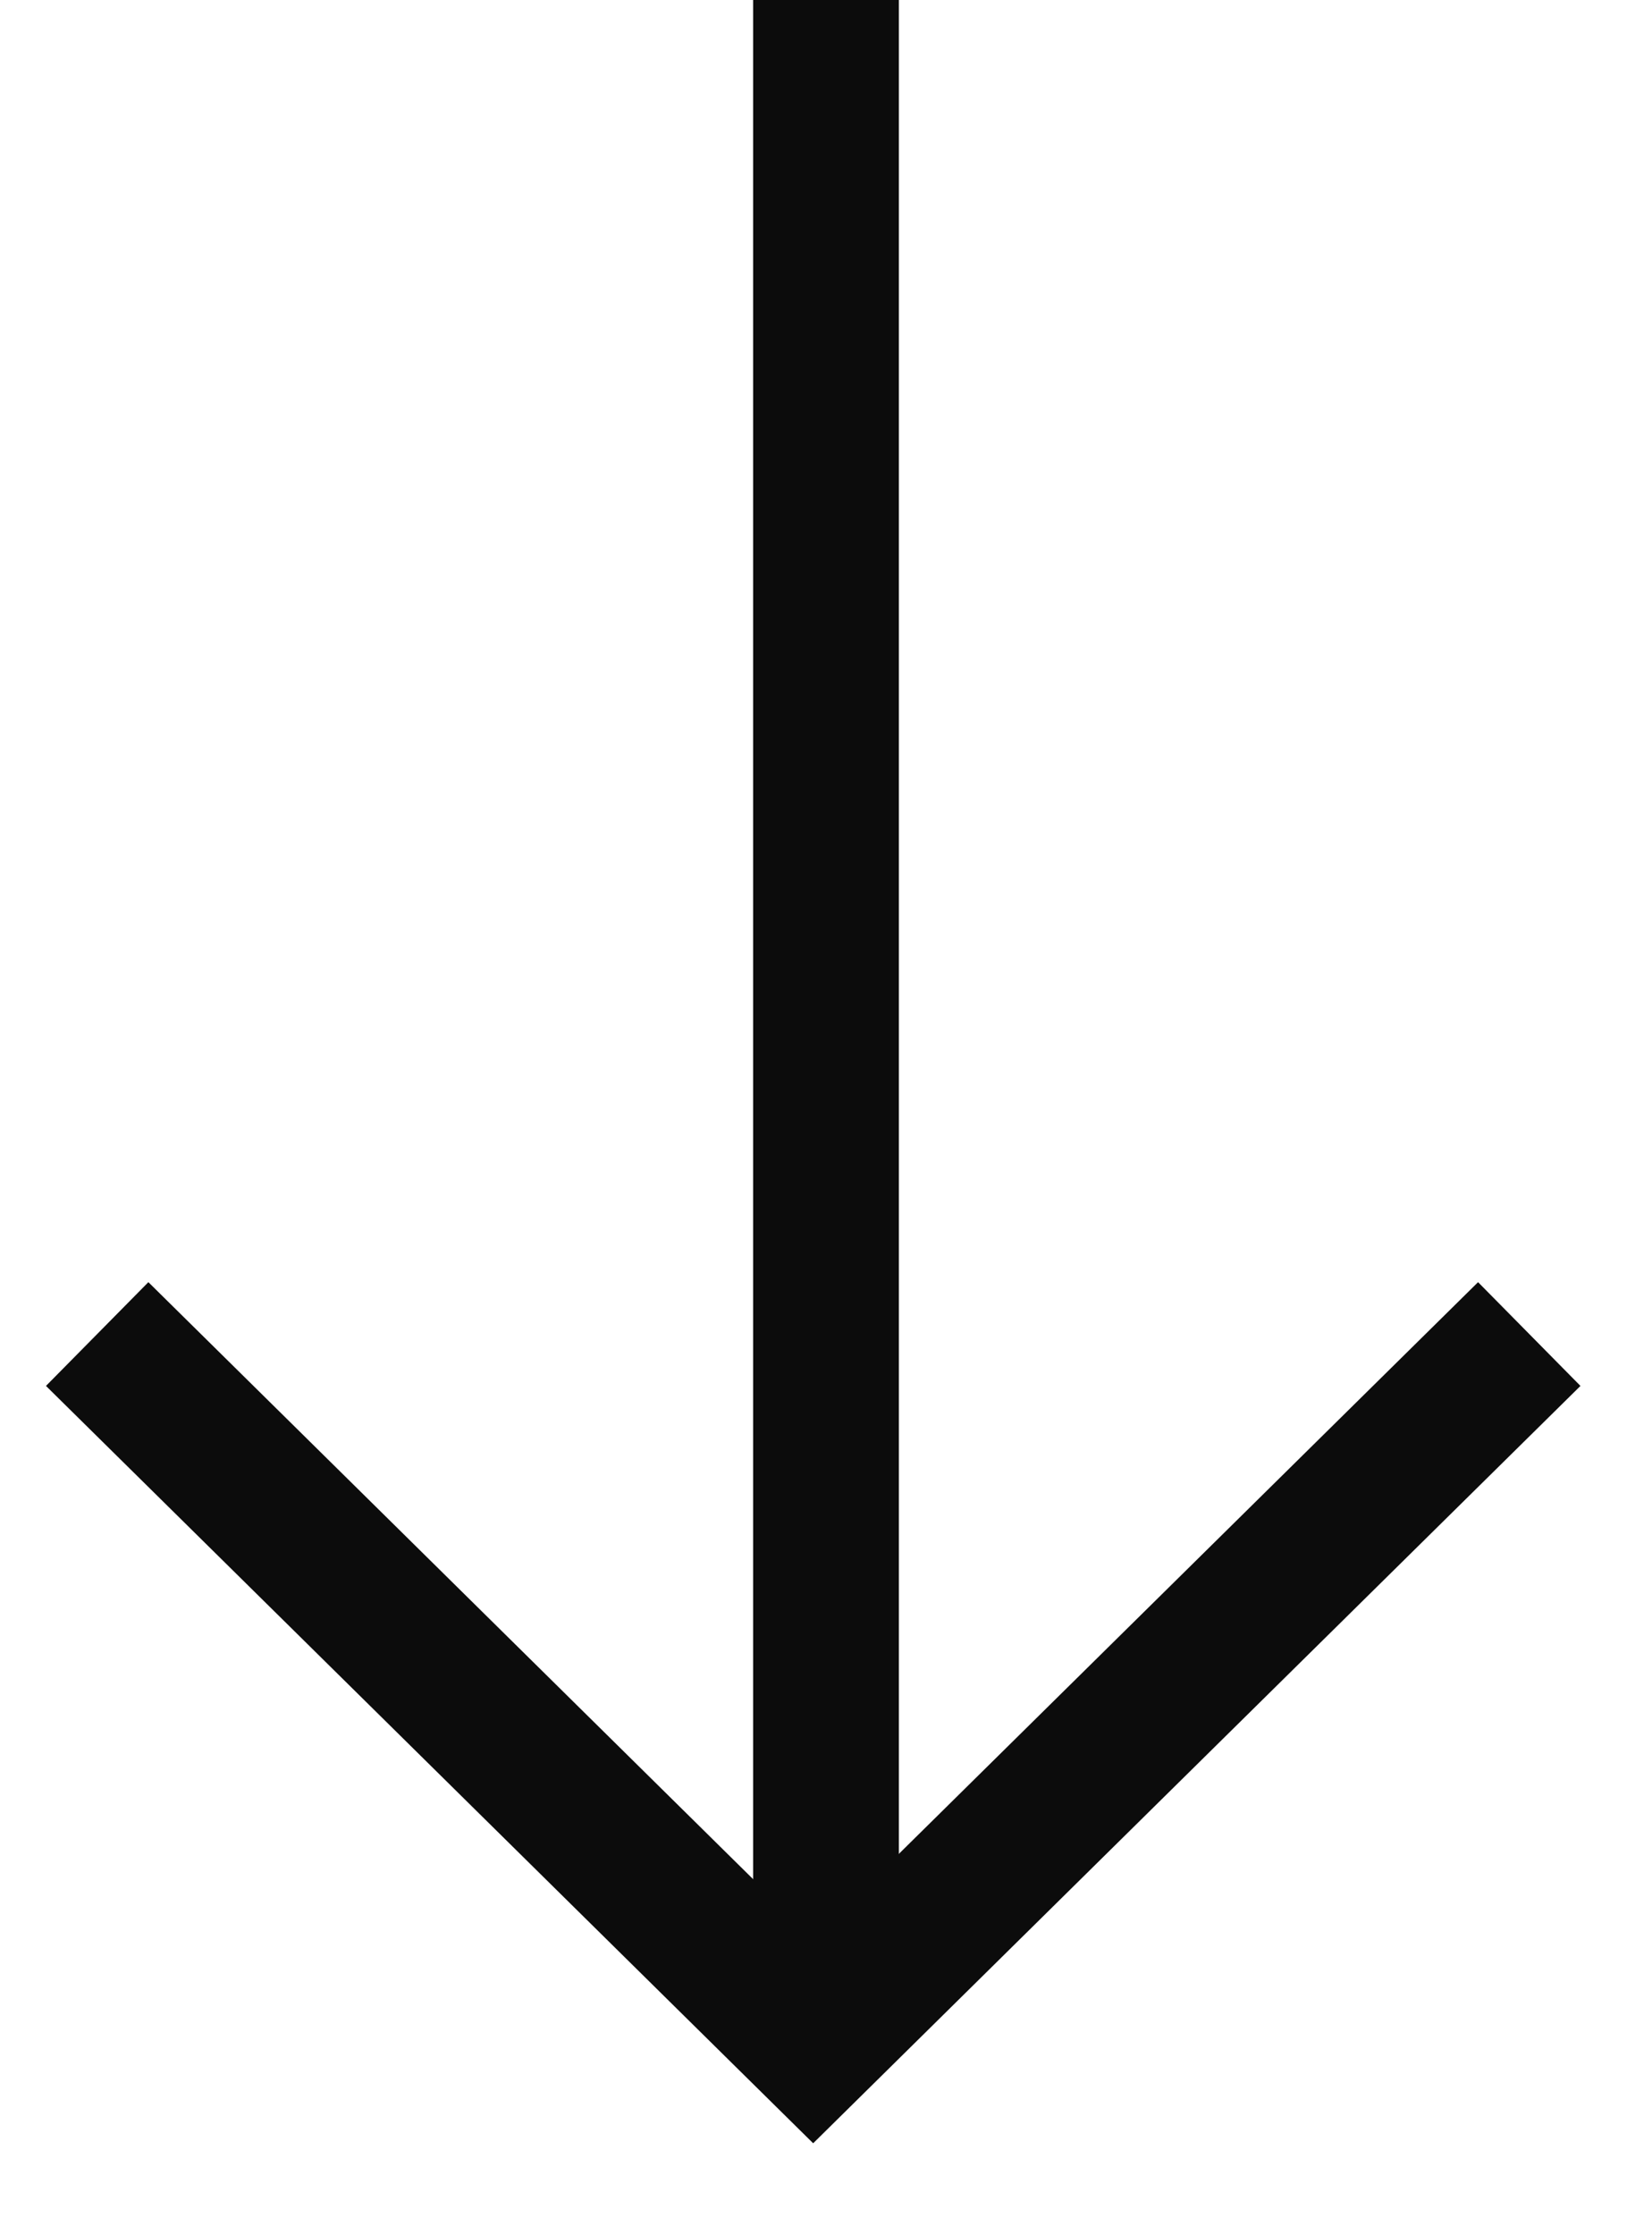
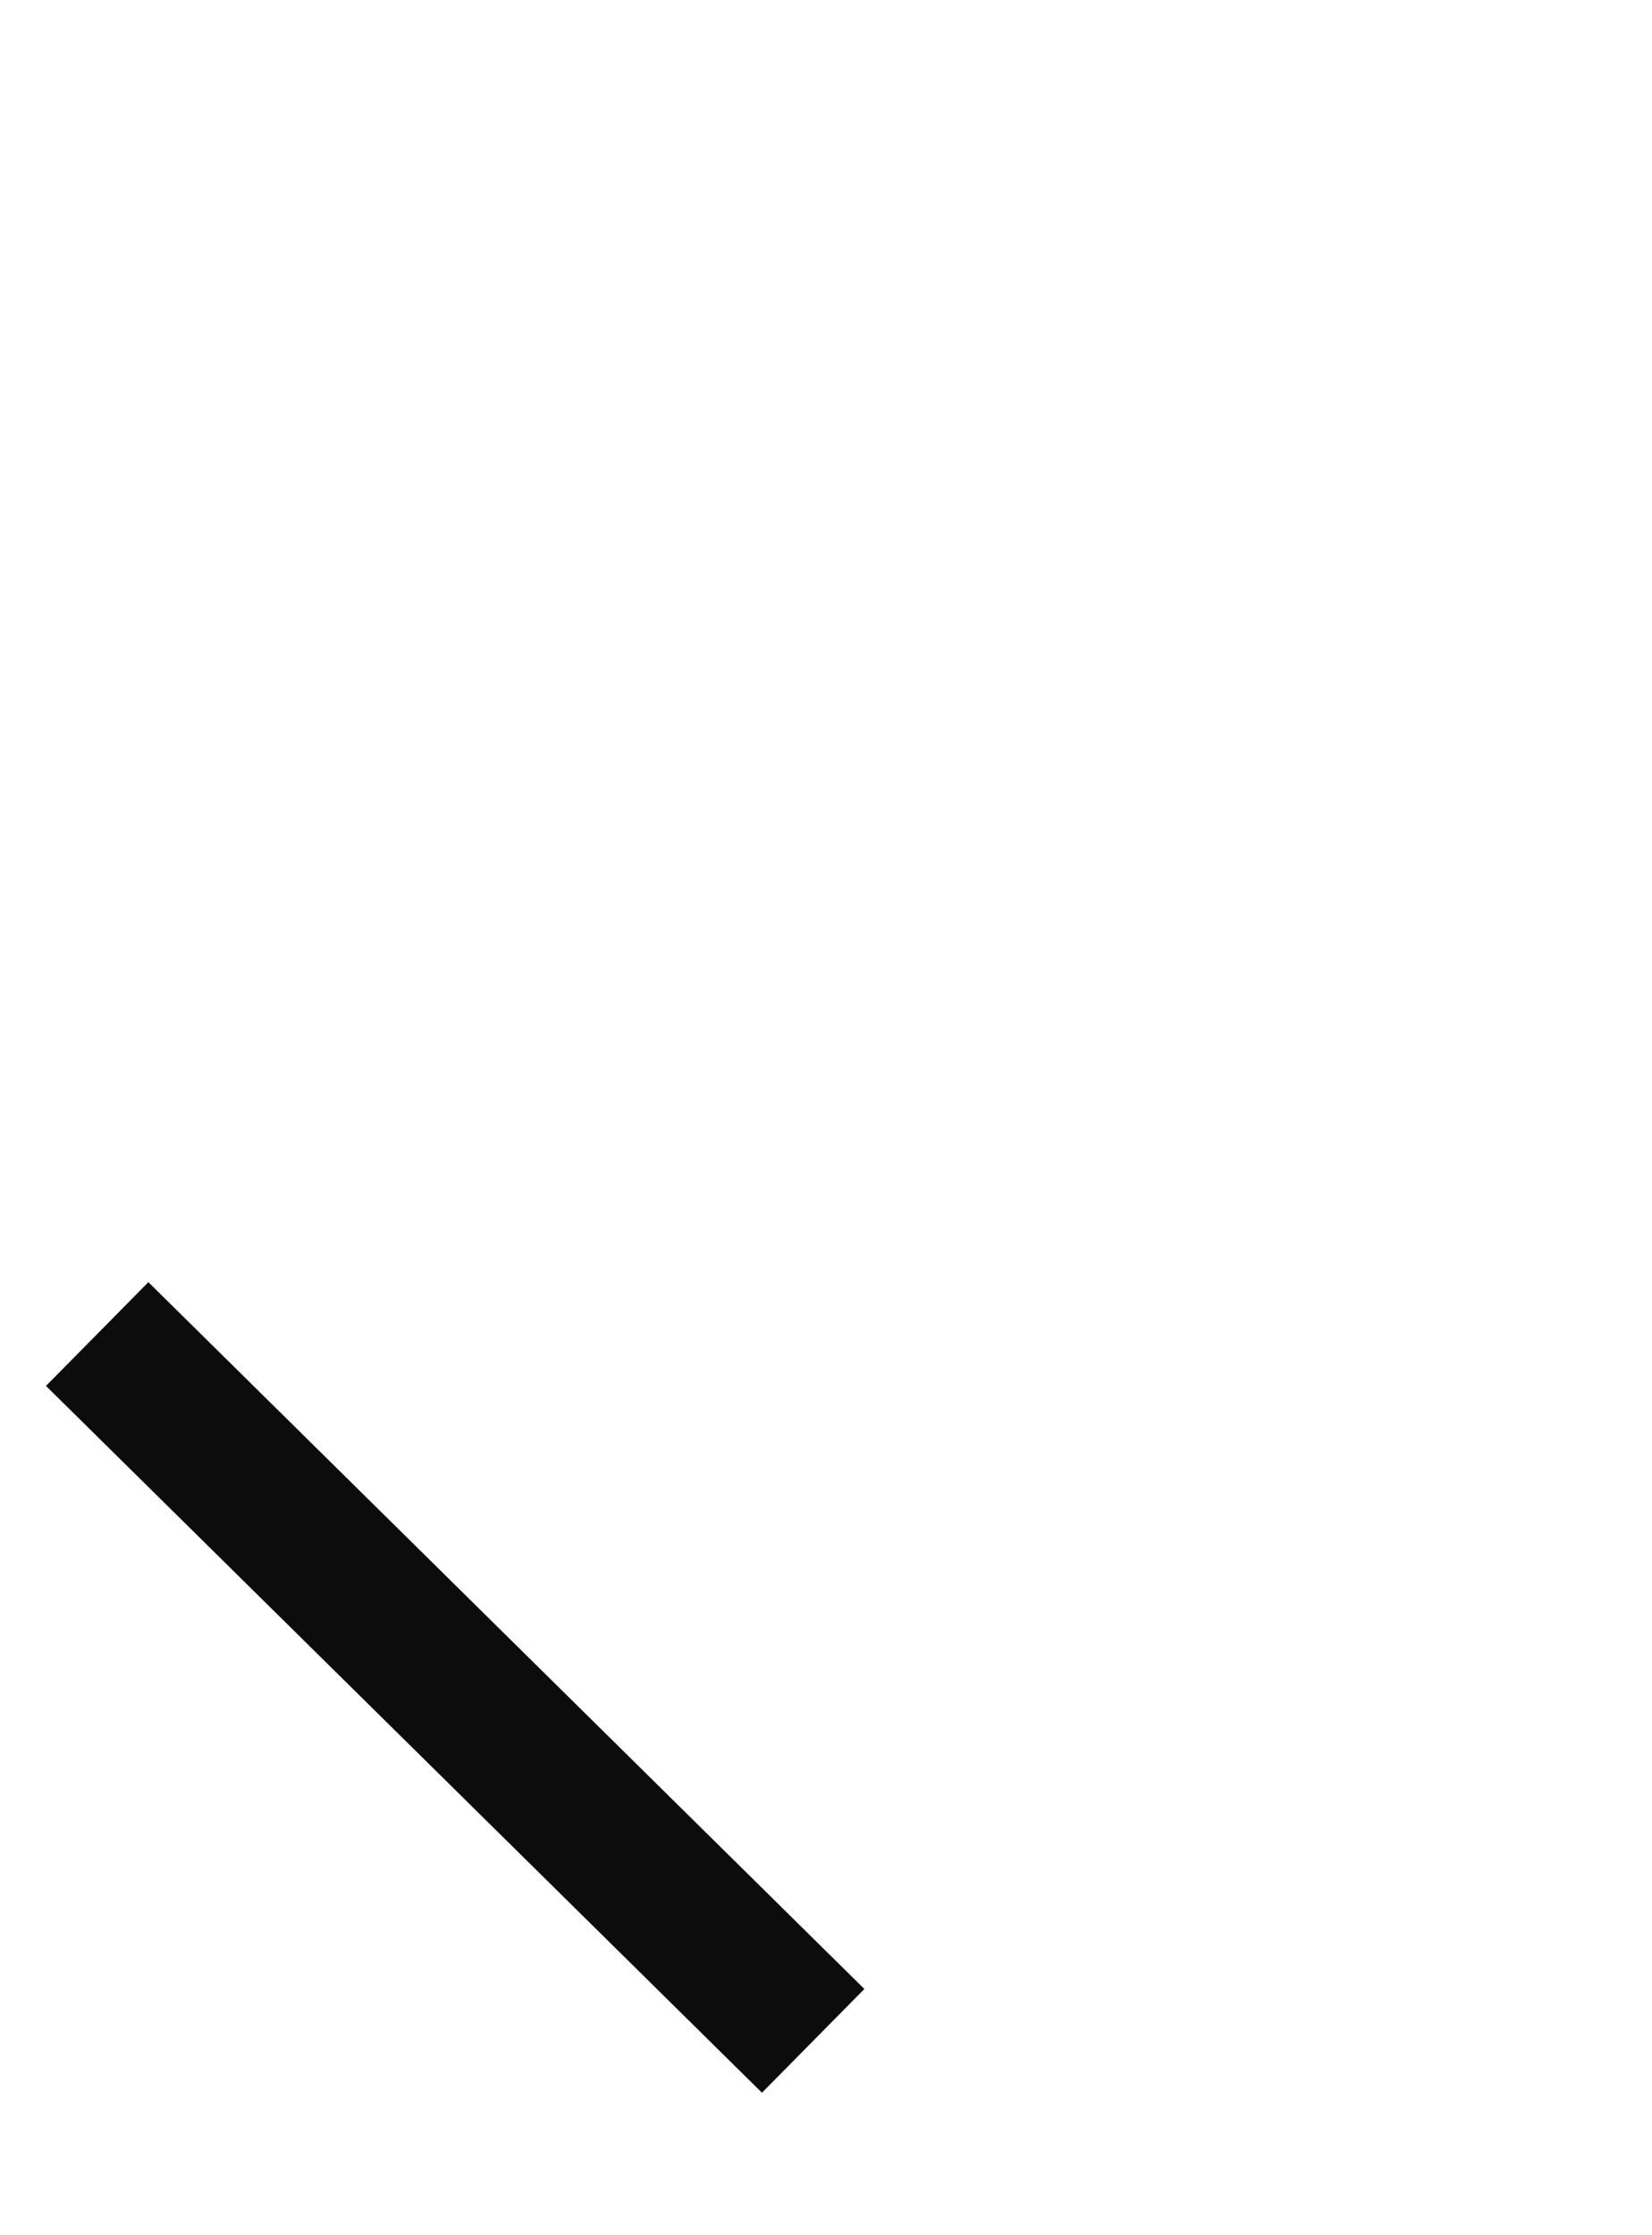
<svg xmlns="http://www.w3.org/2000/svg" width="17" height="23" viewBox="0 0 17 23" fill="none">
-   <path d="M8.5 3.23576e-08L8.5 20" stroke="#0C0C0C" stroke-width="1.5" />
-   <path d="M1 13.727L8.368 21L15.737 13.727" stroke="#0C0C0C" stroke-width="1.5" />
+   <path d="M1 13.727L8.368 21" stroke="#0C0C0C" stroke-width="1.5" />
</svg>